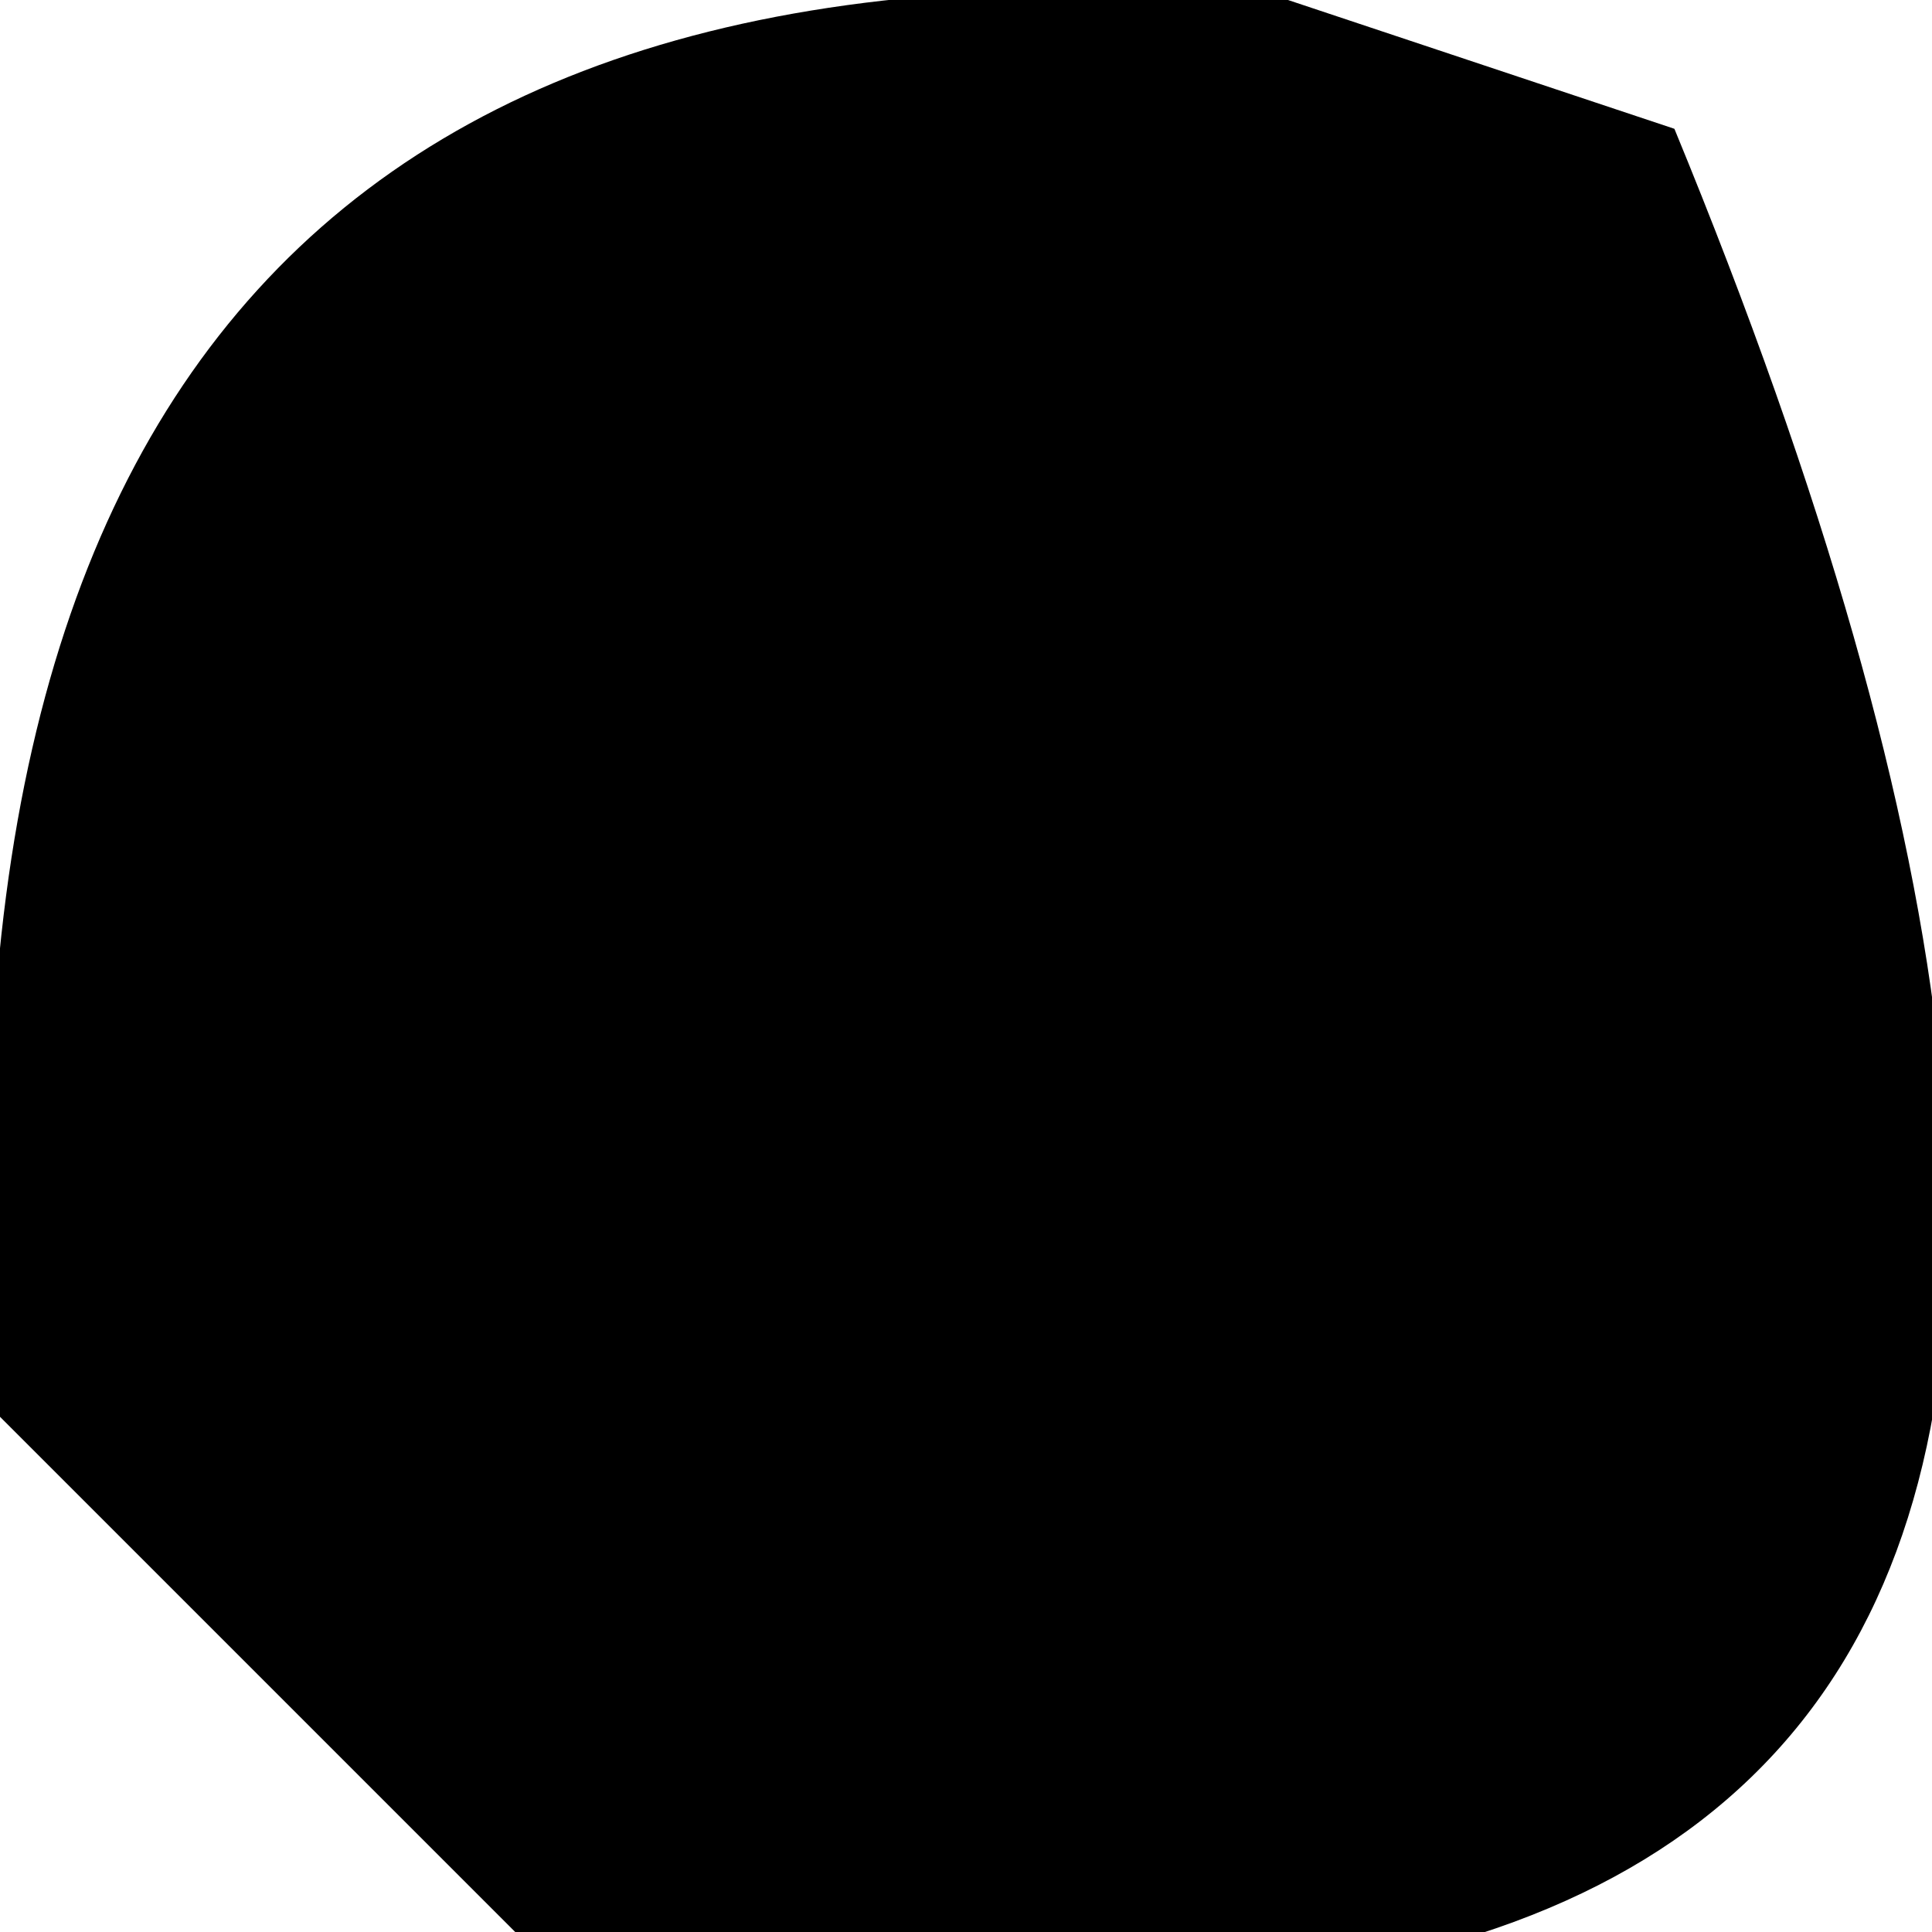
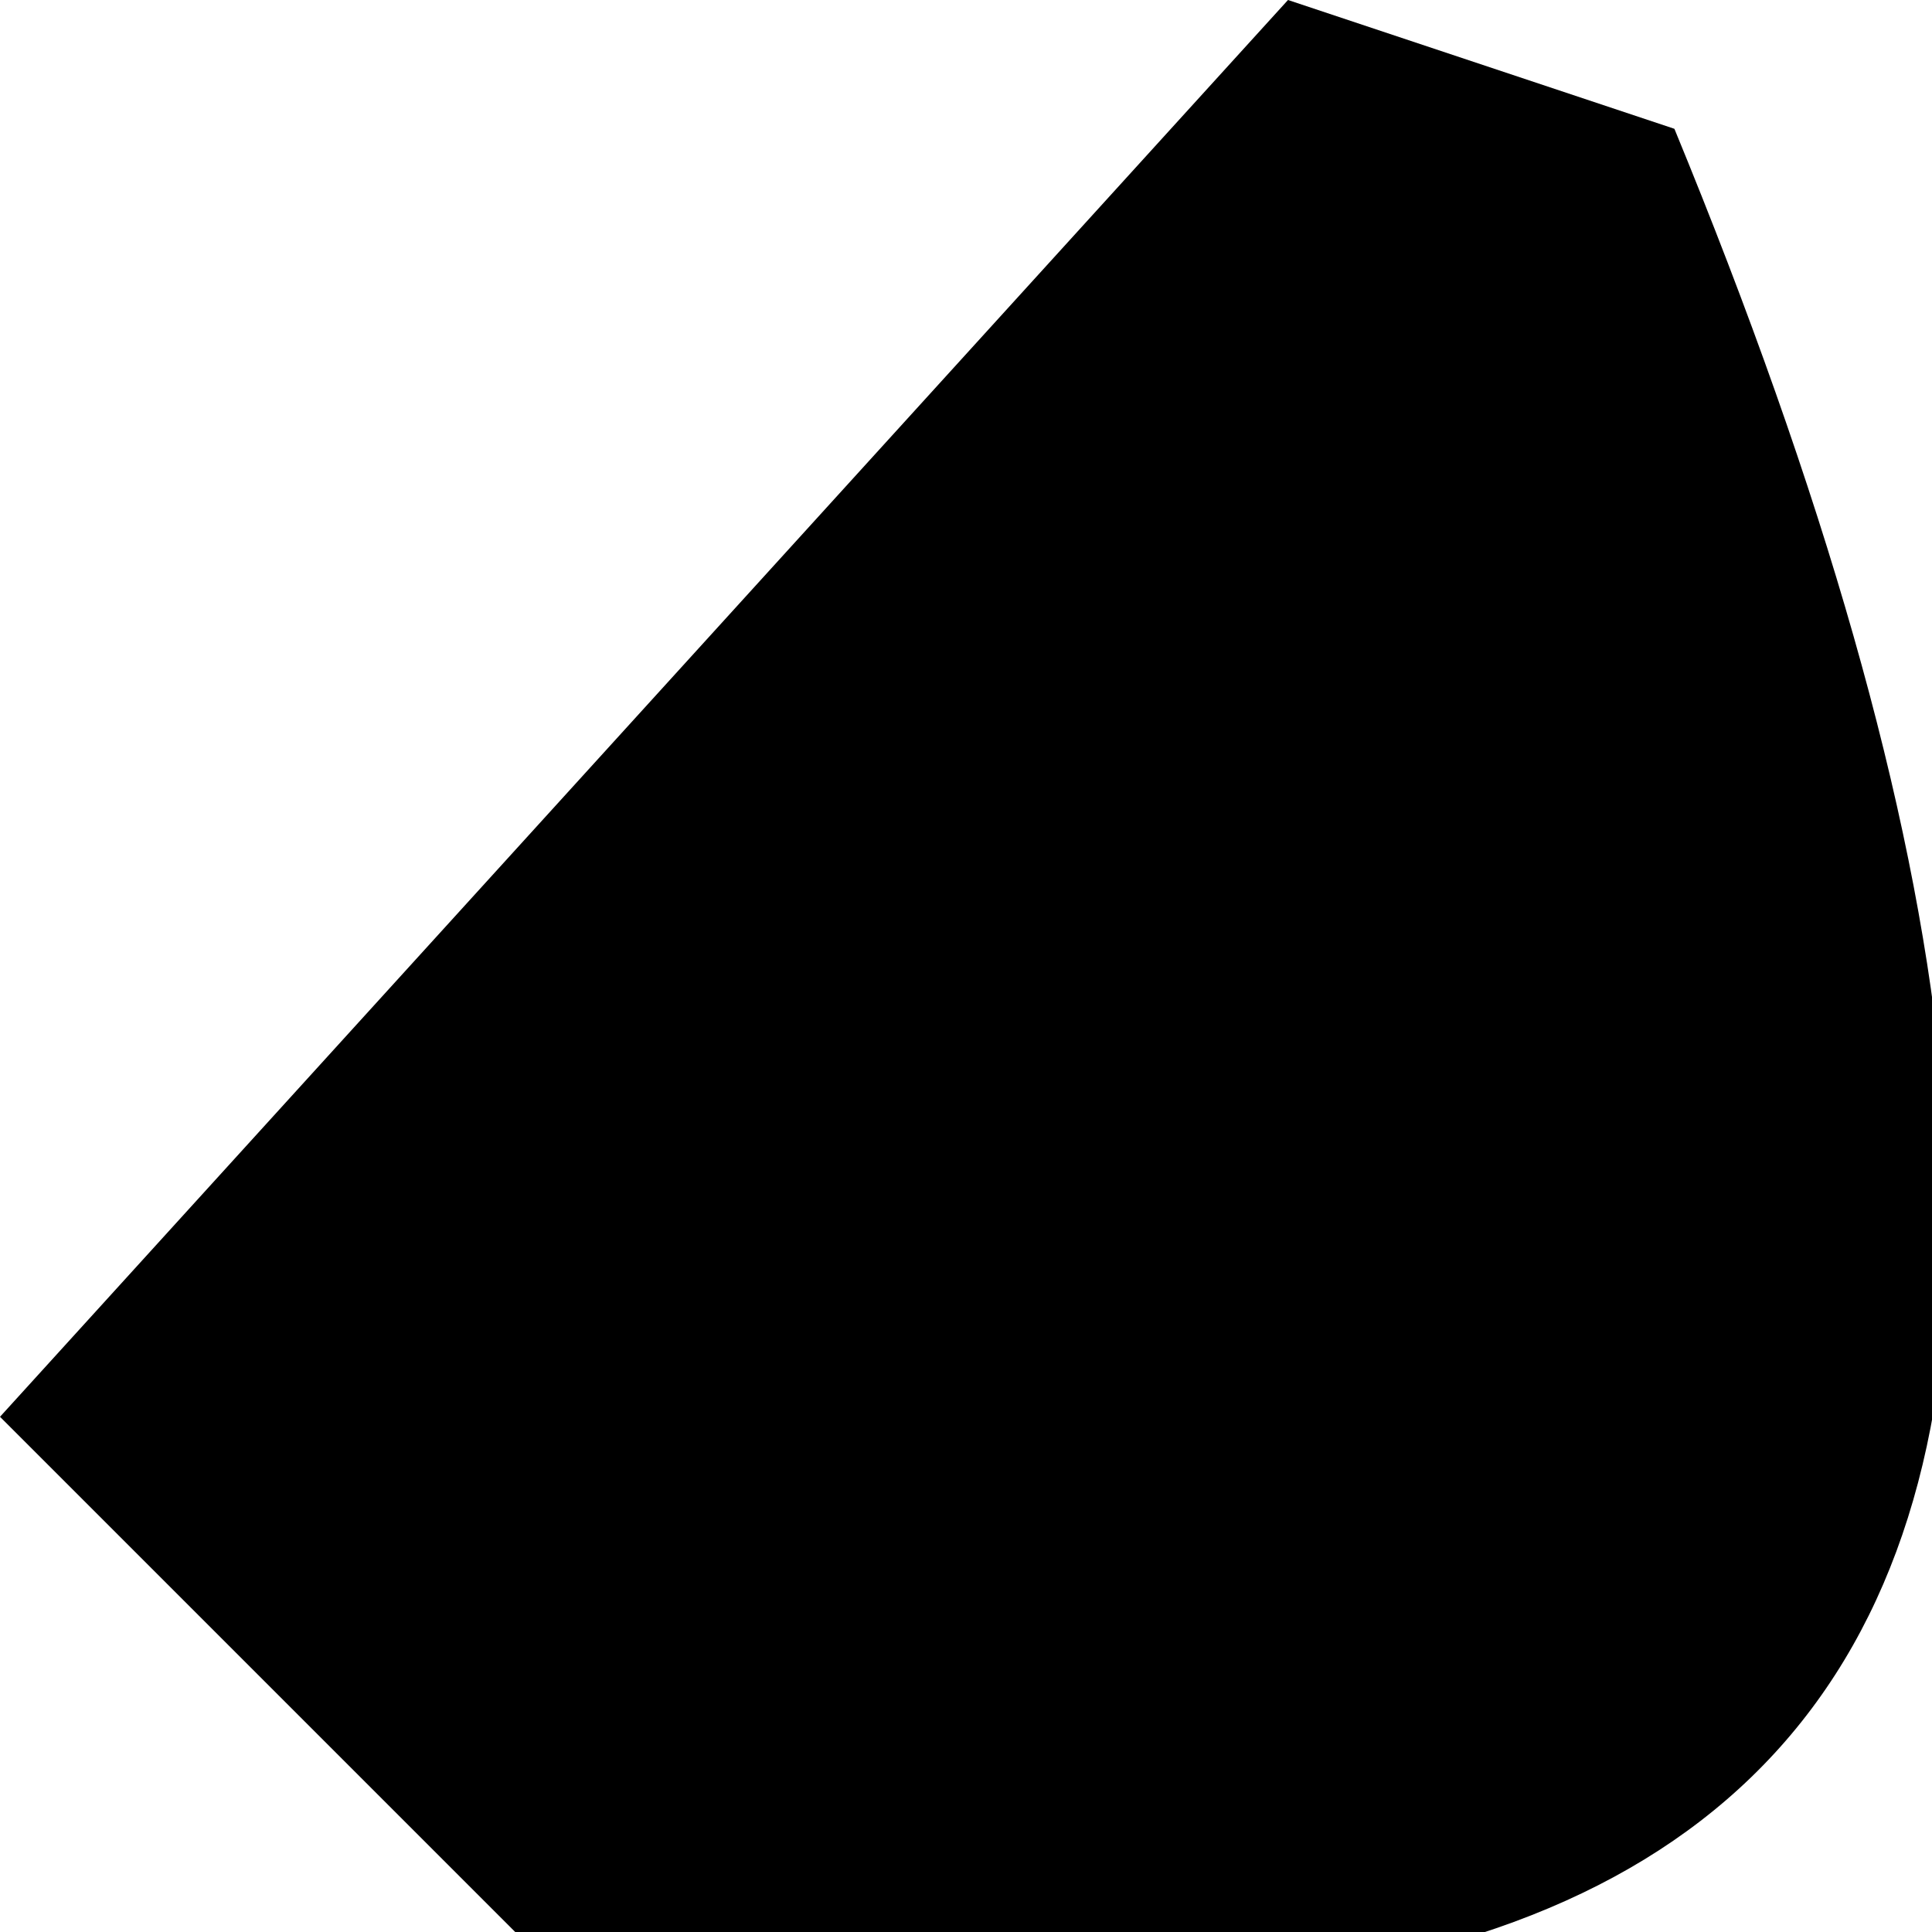
<svg xmlns="http://www.w3.org/2000/svg" height="0.75px" width="0.75px">
  <g transform="matrix(1.0, 0.0, 0.0, 1.0, -15.3, -135.05)">
-     <path d="M15.8 135.05 L15.95 135.1 Q16.3 135.95 15.5 135.8 L15.3 135.6 Q15.25 135.0 15.8 135.05" fill="#000000" fill-rule="evenodd" stroke="none" />
+     <path d="M15.8 135.05 L15.95 135.1 Q16.3 135.95 15.5 135.8 L15.3 135.6 " fill="#000000" fill-rule="evenodd" stroke="none" />
  </g>
</svg>